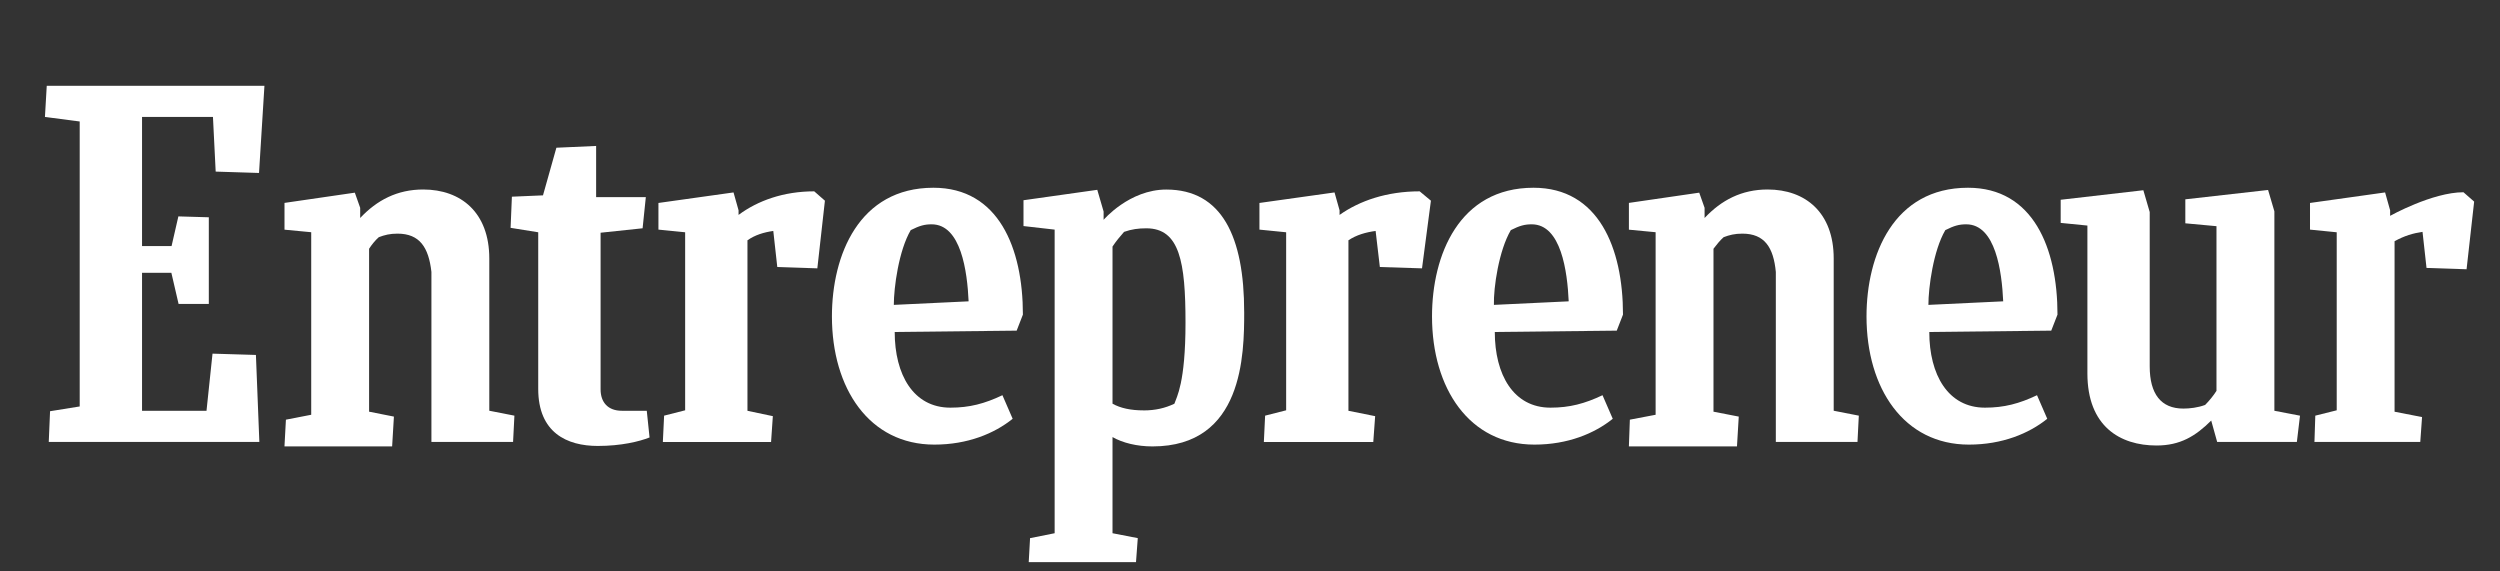
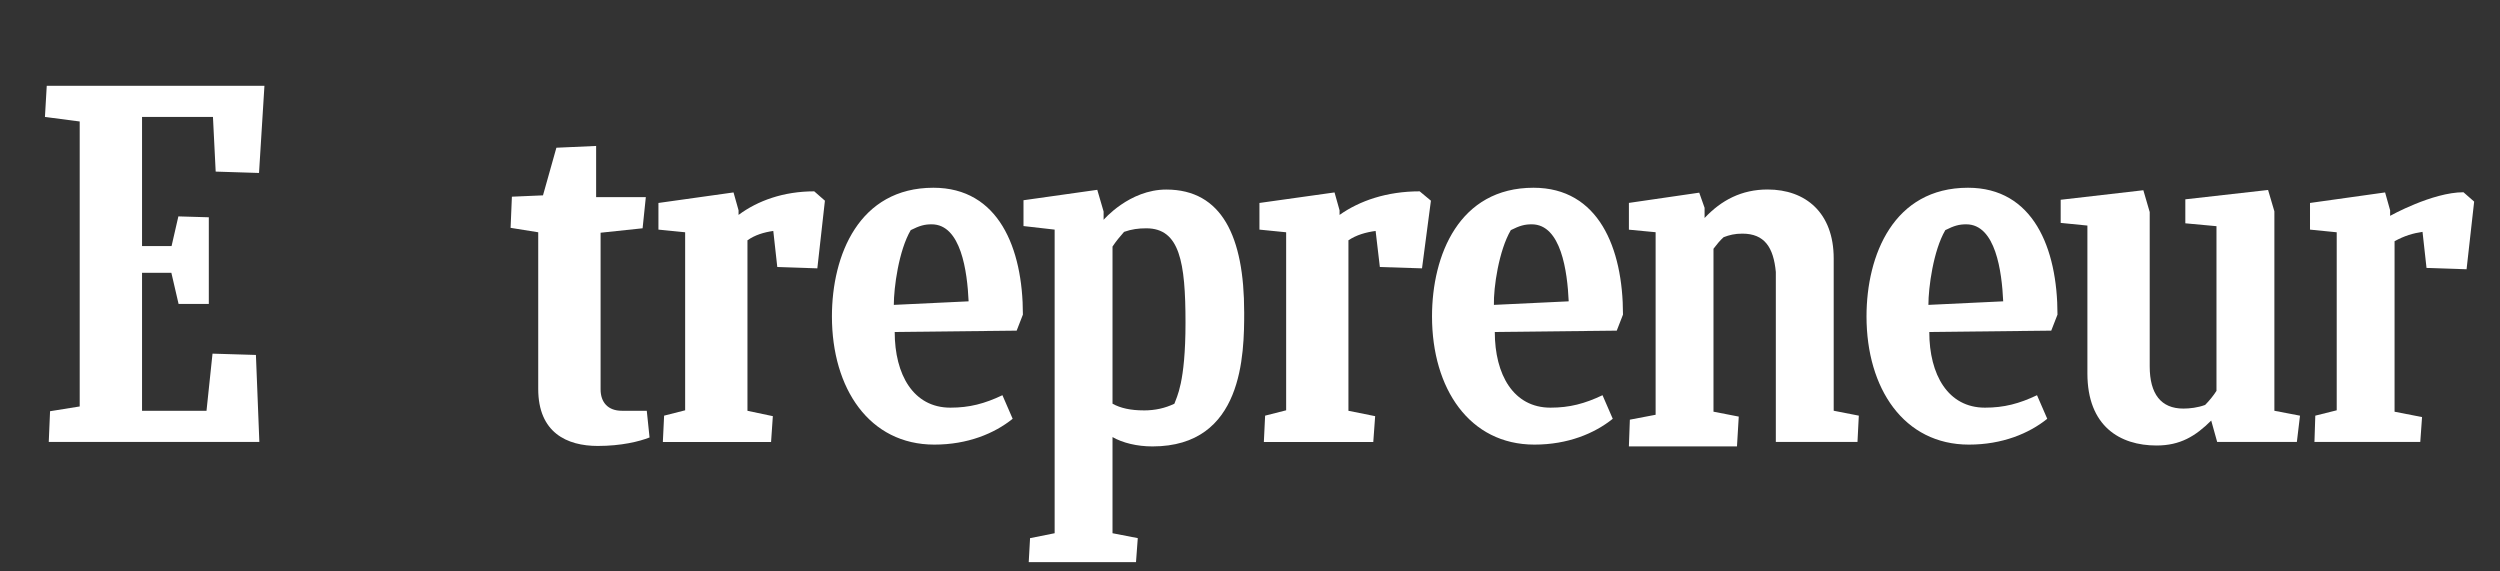
<svg xmlns="http://www.w3.org/2000/svg" id="Camada_1" data-name="Camada 1" viewBox="0 0 845 193">
  <rect x="0" y="0" width="845" height="193" fill="#333333" stroke="none" />
  <defs>
    <style>
      .cls-1 {
        fill: #fff;
      }
    </style>
  </defs>
  <g>
    <path class="cls-1" d="M16.92,138.99l10.02-1.61V41.06l-11.75-1.53.61-10.53h73.58l-1.83,29.46-14.65-.46-.92-18.47h-23.97v43.64h9.98l2.3-10.03,10.29.3v29.29h-10.22l-2.44-10.53h-9.91v46.64h21.79l2.03-19.31,14.67.44,1.16,29.4H16.48l.44-10.39Z" />
-     <path class="cls-1" d="M96.16,150.73l.48-8.88,8.55-1.66v-61.7l-9.03-.86v-9.05l23.77-3.46,1.81,5.12v3.44c5.66-6.02,12.51-9.63,21.3-9.63,12.81,0,22.34,7.82,22.34,23.32v51.46l8.49,1.66-.45,8.88h-27.6v-57.46c-.94-8.28-3.95-12.94-11.47-12.94-2.56,0-4.36.45-6.32,1.2-1.2,1.05-2.41,2.56-3.28,3.91v55.07l8.39,1.66-.6,10.07h-36.38v-.15Z" />
    <path class="cls-1" d="M550.57,150.73l.32-8.88,8.71-1.66v-61.7l-9.03-.86v-9.05l23.77-3.46,1.81,5.12v3.44c5.66-6.02,12.51-9.63,21.3-9.63,12.81,0,22.34,7.82,22.34,23.32v51.46l8.49,1.66-.45,8.88h-27.6v-57.46c-.79-8.28-3.8-12.94-11.32-12.94-2.56,0-4.36.45-6.32,1.2-1.2,1.05-2.41,2.56-3.43,3.91v55.07l8.54,1.66-.6,10.07h-36.53v-.15Z" />
    <path class="cls-1" d="M219.53,147.87c-3.43,1.35-9.52,2.86-17.48,2.86-10.45,0-20.13-4.51-20.13-19.26v-52.96l-9.34-1.5.44-10.53,10.51-.45,4.53-16.1,13.43-.6v17.3h16.8l-1.09,10.53-14.2,1.5v52.96c0,4.36,2.5,7.22,7.18,7.22h8.43l.94,9.03Z" />
    <path class="cls-1" d="M782.29,149.22l.28-8.73,7.24-1.81v-60.17l-9.03-.9v-9.01l25.38-3.56,1.7,6.04v1.87s14.26-7.97,24.79-7.97l3.61,3.16-2.56,22.87-13.54-.45-1.35-12.19c-3.16.45-6.17,1.35-9.45,3.16v57.63l9.29,1.81-.6,8.41h-35.78v-.15Z" />
    <path class="cls-1" d="M427.19,149.22l.42-8.73,7.11-1.81v-60.17l-9.03-.9v-9.01l25.38-3.56,1.7,6.04v1.56c6.81-4.81,16-7.97,27.08-7.97l3.8,3.16-3.01,22.87-14.25-.45-1.43-12.19c-3.33.45-6.49,1.35-9.19,3.16v57.63l9.03,1.81-.63,8.73h-36.98v-.15Z" />
    <path class="cls-1" d="M224.05,149.22l.42-8.73,7.11-1.81v-60.17l-9.03-.9v-9.01l25.38-3.56,1.7,6.04v1.56c6.47-4.81,15.2-7.97,25.58-7.97l3.61,3.16-2.56,22.87-13.54-.45-1.35-12.19c-3.16.45-6.17,1.35-8.73,3.16v57.63l8.58,1.81-.6,8.73h-36.56v-.15Z" />
    <path class="cls-1" d="M302.41,112.21c0,14.44,6.32,25.58,18.81,25.58,6.47,0,11.59-1.35,17.6-4.21l3.46,7.97c-6.17,4.97-15.2,8.73-26.48,8.73-21.97,0-34.61-18.96-34.61-43.33,0-20.76,9.18-43.49,34.31-43.49,21.97,0,30.24,20.31,30.24,42.88l-2.11,5.42-41.23.45ZM302.11,103.05l25.28-1.2c-.45-10.08-2.56-26.03-12.49-26.03-2.41,0-4.06.45-7.07,1.96-4.06,6.92-5.72,19.41-5.72,25.28Z" />
    <path class="cls-1" d="M652.1,112.21c0,14.44,6.32,25.58,18.81,25.58,6.47,0,11.59-1.35,17.6-4.21l3.46,7.97c-6.17,4.97-15.2,8.73-26.48,8.73-21.97,0-34.61-18.96-34.61-43.33,0-20.76,9.18-43.49,34.31-43.49,21.97,0,30.24,20.31,30.24,42.88l-2.11,5.42-41.23.45ZM651.8,103.05l25.28-1.2c-.45-10.08-2.56-26.03-12.49-26.03-2.41,0-4.06.45-7.07,1.96-4.06,6.92-5.72,19.41-5.72,25.28Z" />
    <path class="cls-1" d="M505.24,112.21c0,14.44,6.32,25.58,18.81,25.58,6.47,0,11.59-1.35,17.6-4.21l3.46,7.97c-6.17,4.97-15.2,8.73-26.48,8.73-21.97,0-34.61-18.96-34.61-43.33,0-20.76,9.18-43.49,34.31-43.49,21.97,0,30.24,20.31,30.24,42.88l-2.11,5.42-41.23.45ZM504.94,103.05l25.28-1.2c-.45-10.08-2.56-26.03-12.49-26.03-2.41,0-4.06.45-7.07,1.96-4.06,6.92-5.87,19.41-5.72,25.28Z" />
    <path class="cls-1" d="M749.4,149.37l-2.01-7.22c-5.3,5.27-10.46,8.43-18.49,8.43-12.32,0-23.36-6.47-23.36-24.38v-49.96l-9.03-.9v-7.82l27.94-3.22,2.15,7.37v52.15c0,9.37,3.84,14.28,11.36,14.28,2.15,0,4.91-.31,7.37-1.23,1.38-1.38,2.76-3.07,3.84-4.76v-55.66l-10.53-.97v-8.11l27.97-3.16,2.13,7.22v67.41l8.66,1.66-1.06,8.88s-26.95,0-26.95,0Z" />
  </g>
  <path class="cls-1" d="M386.56,138.71c-4.36,0-7.82-.75-10.53-2.26v-53.11c1.2-1.81,2.56-3.46,3.91-4.97,2.56-.9,4.81-1.2,7.52-1.2,11.29,0,13.24,11.44,13.24,31.9s-3.01,25.13-3.76,27.39c-3.16,1.5-6.47,2.26-10.38,2.26ZM420.53,105.45c0-25.43-7.52-41.38-26.33-41.38-12.49,0-21.18,10.23-21.18,10.23v-2.8l-2.14-7.34-24.94,3.52v8.73l10.53,1.2v102.62l-8.31,1.66-.45,8.11h36.26l.6-8.11-8.54-1.66v-32.5c3.43,1.96,8.24,3.16,13.51,3.16,30.7,0,31-31.15,31-45.44Z" />
</svg>